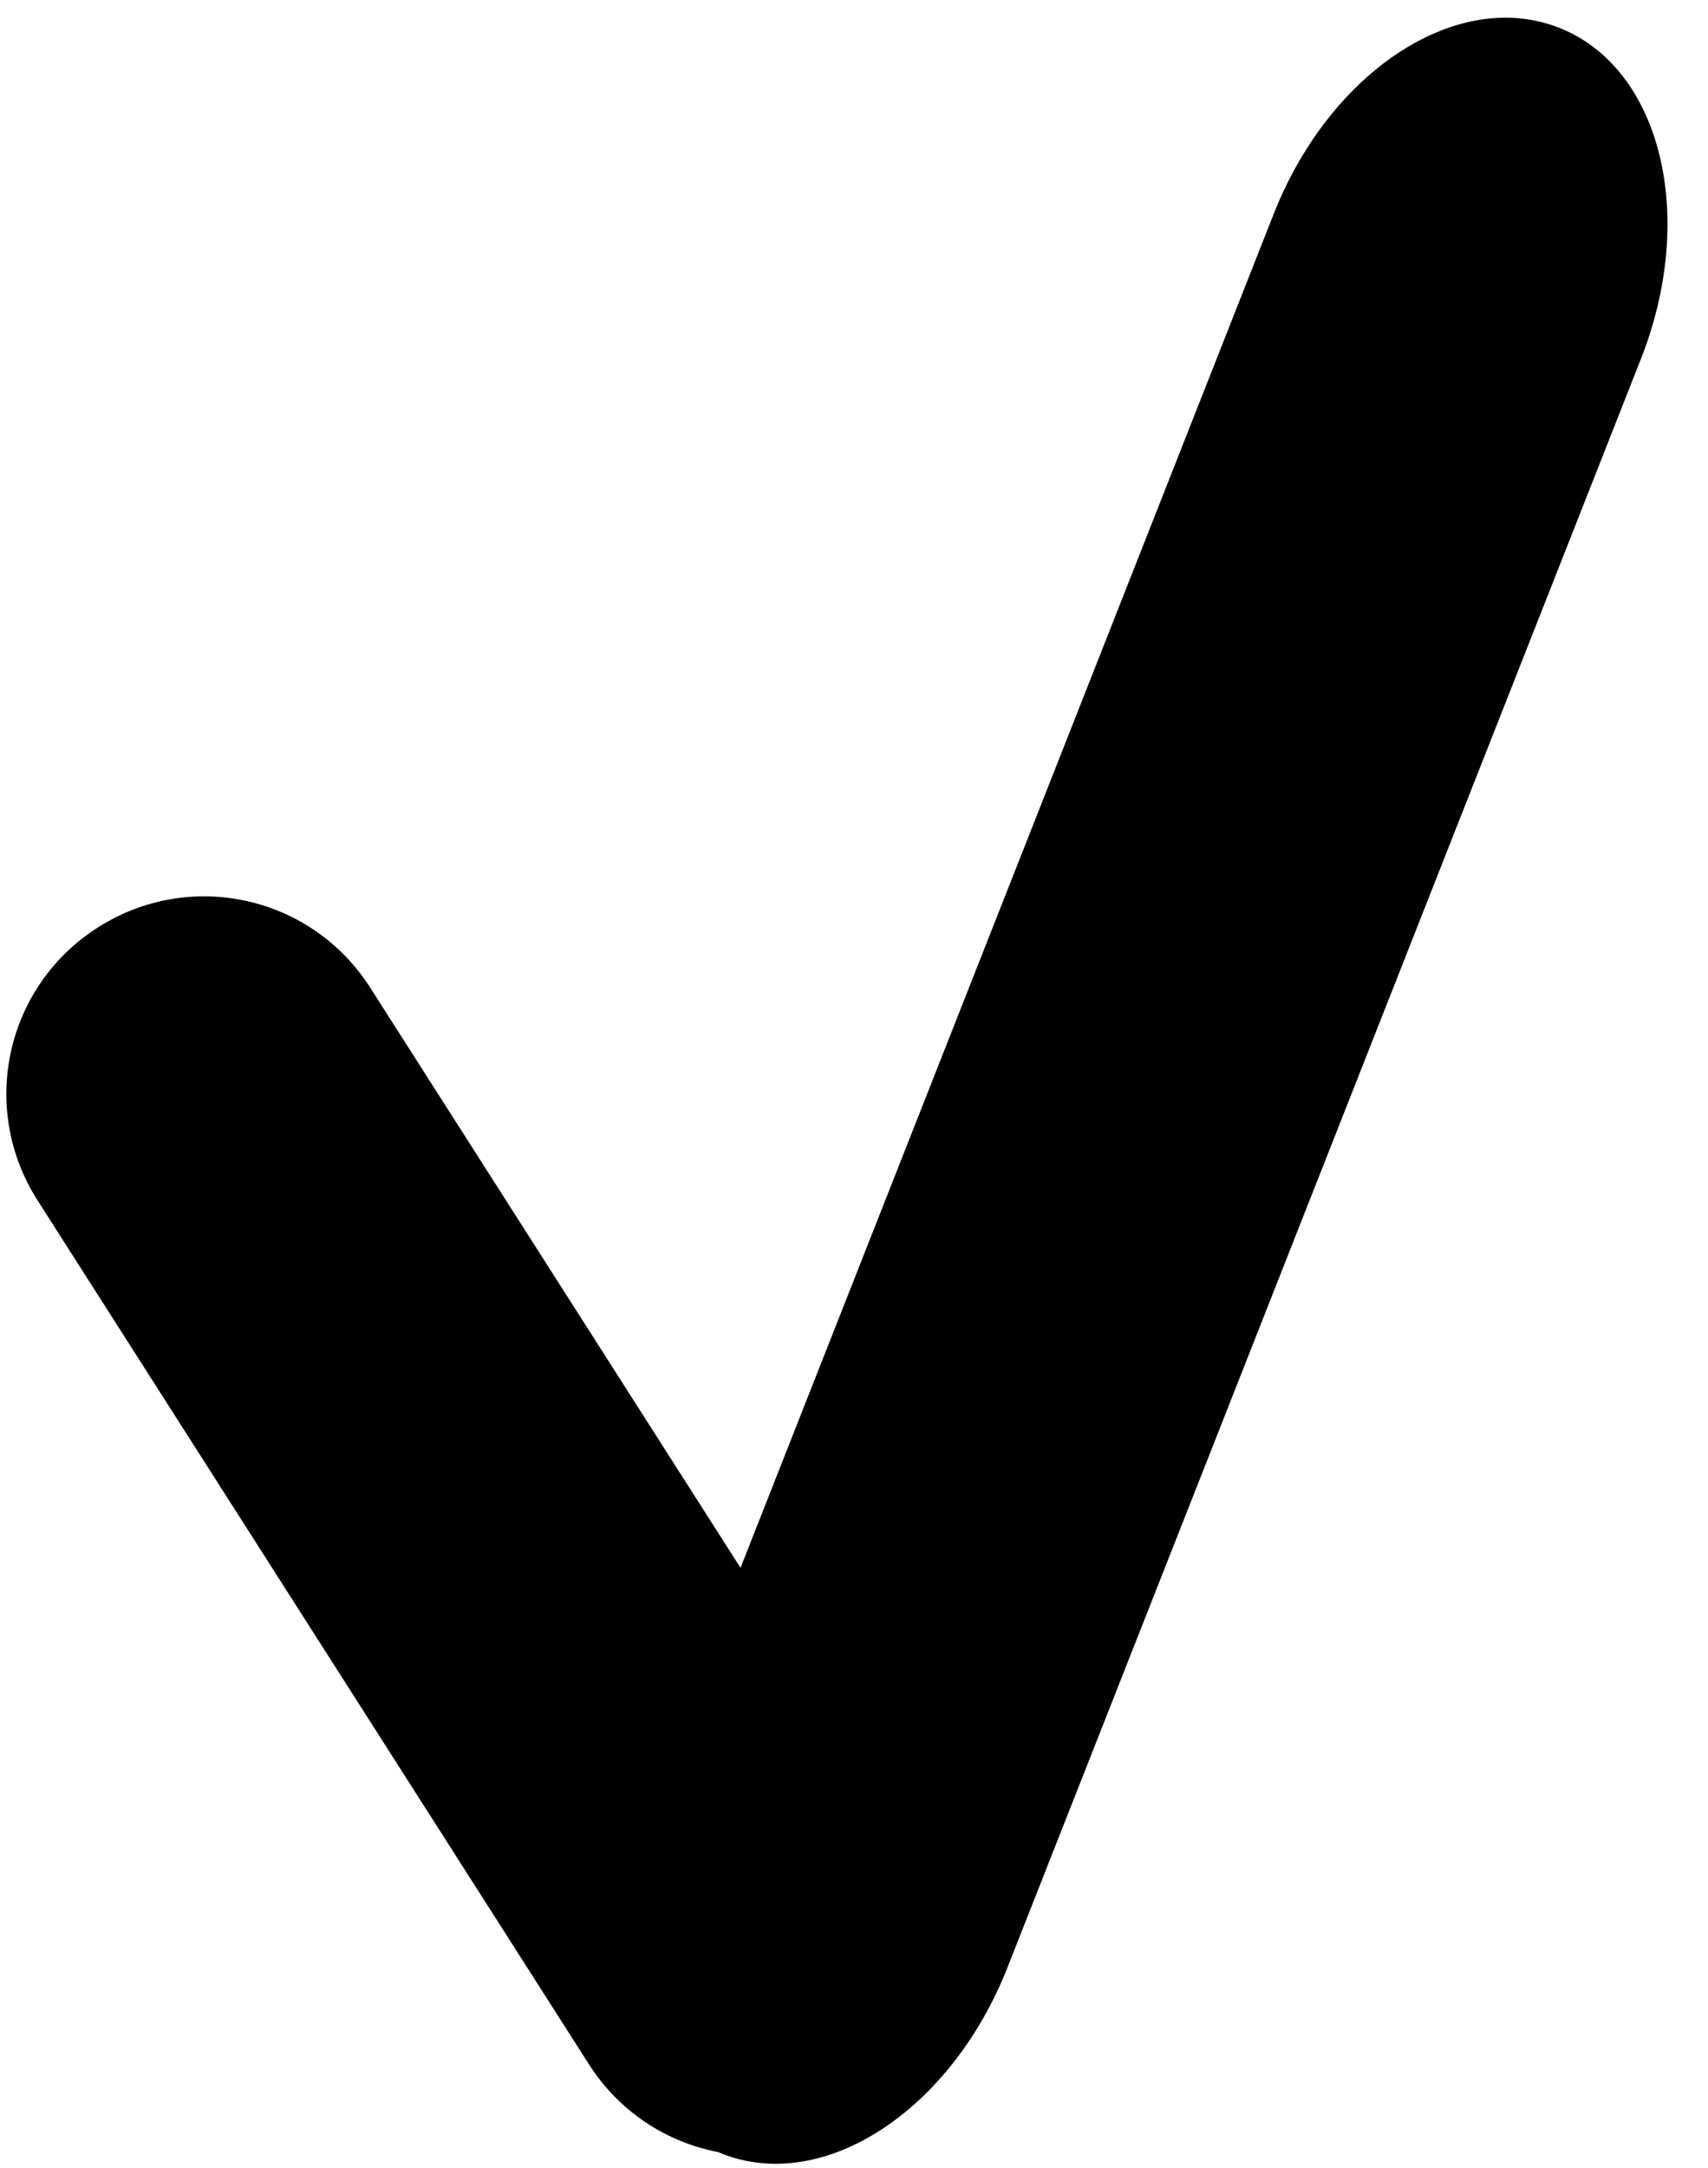
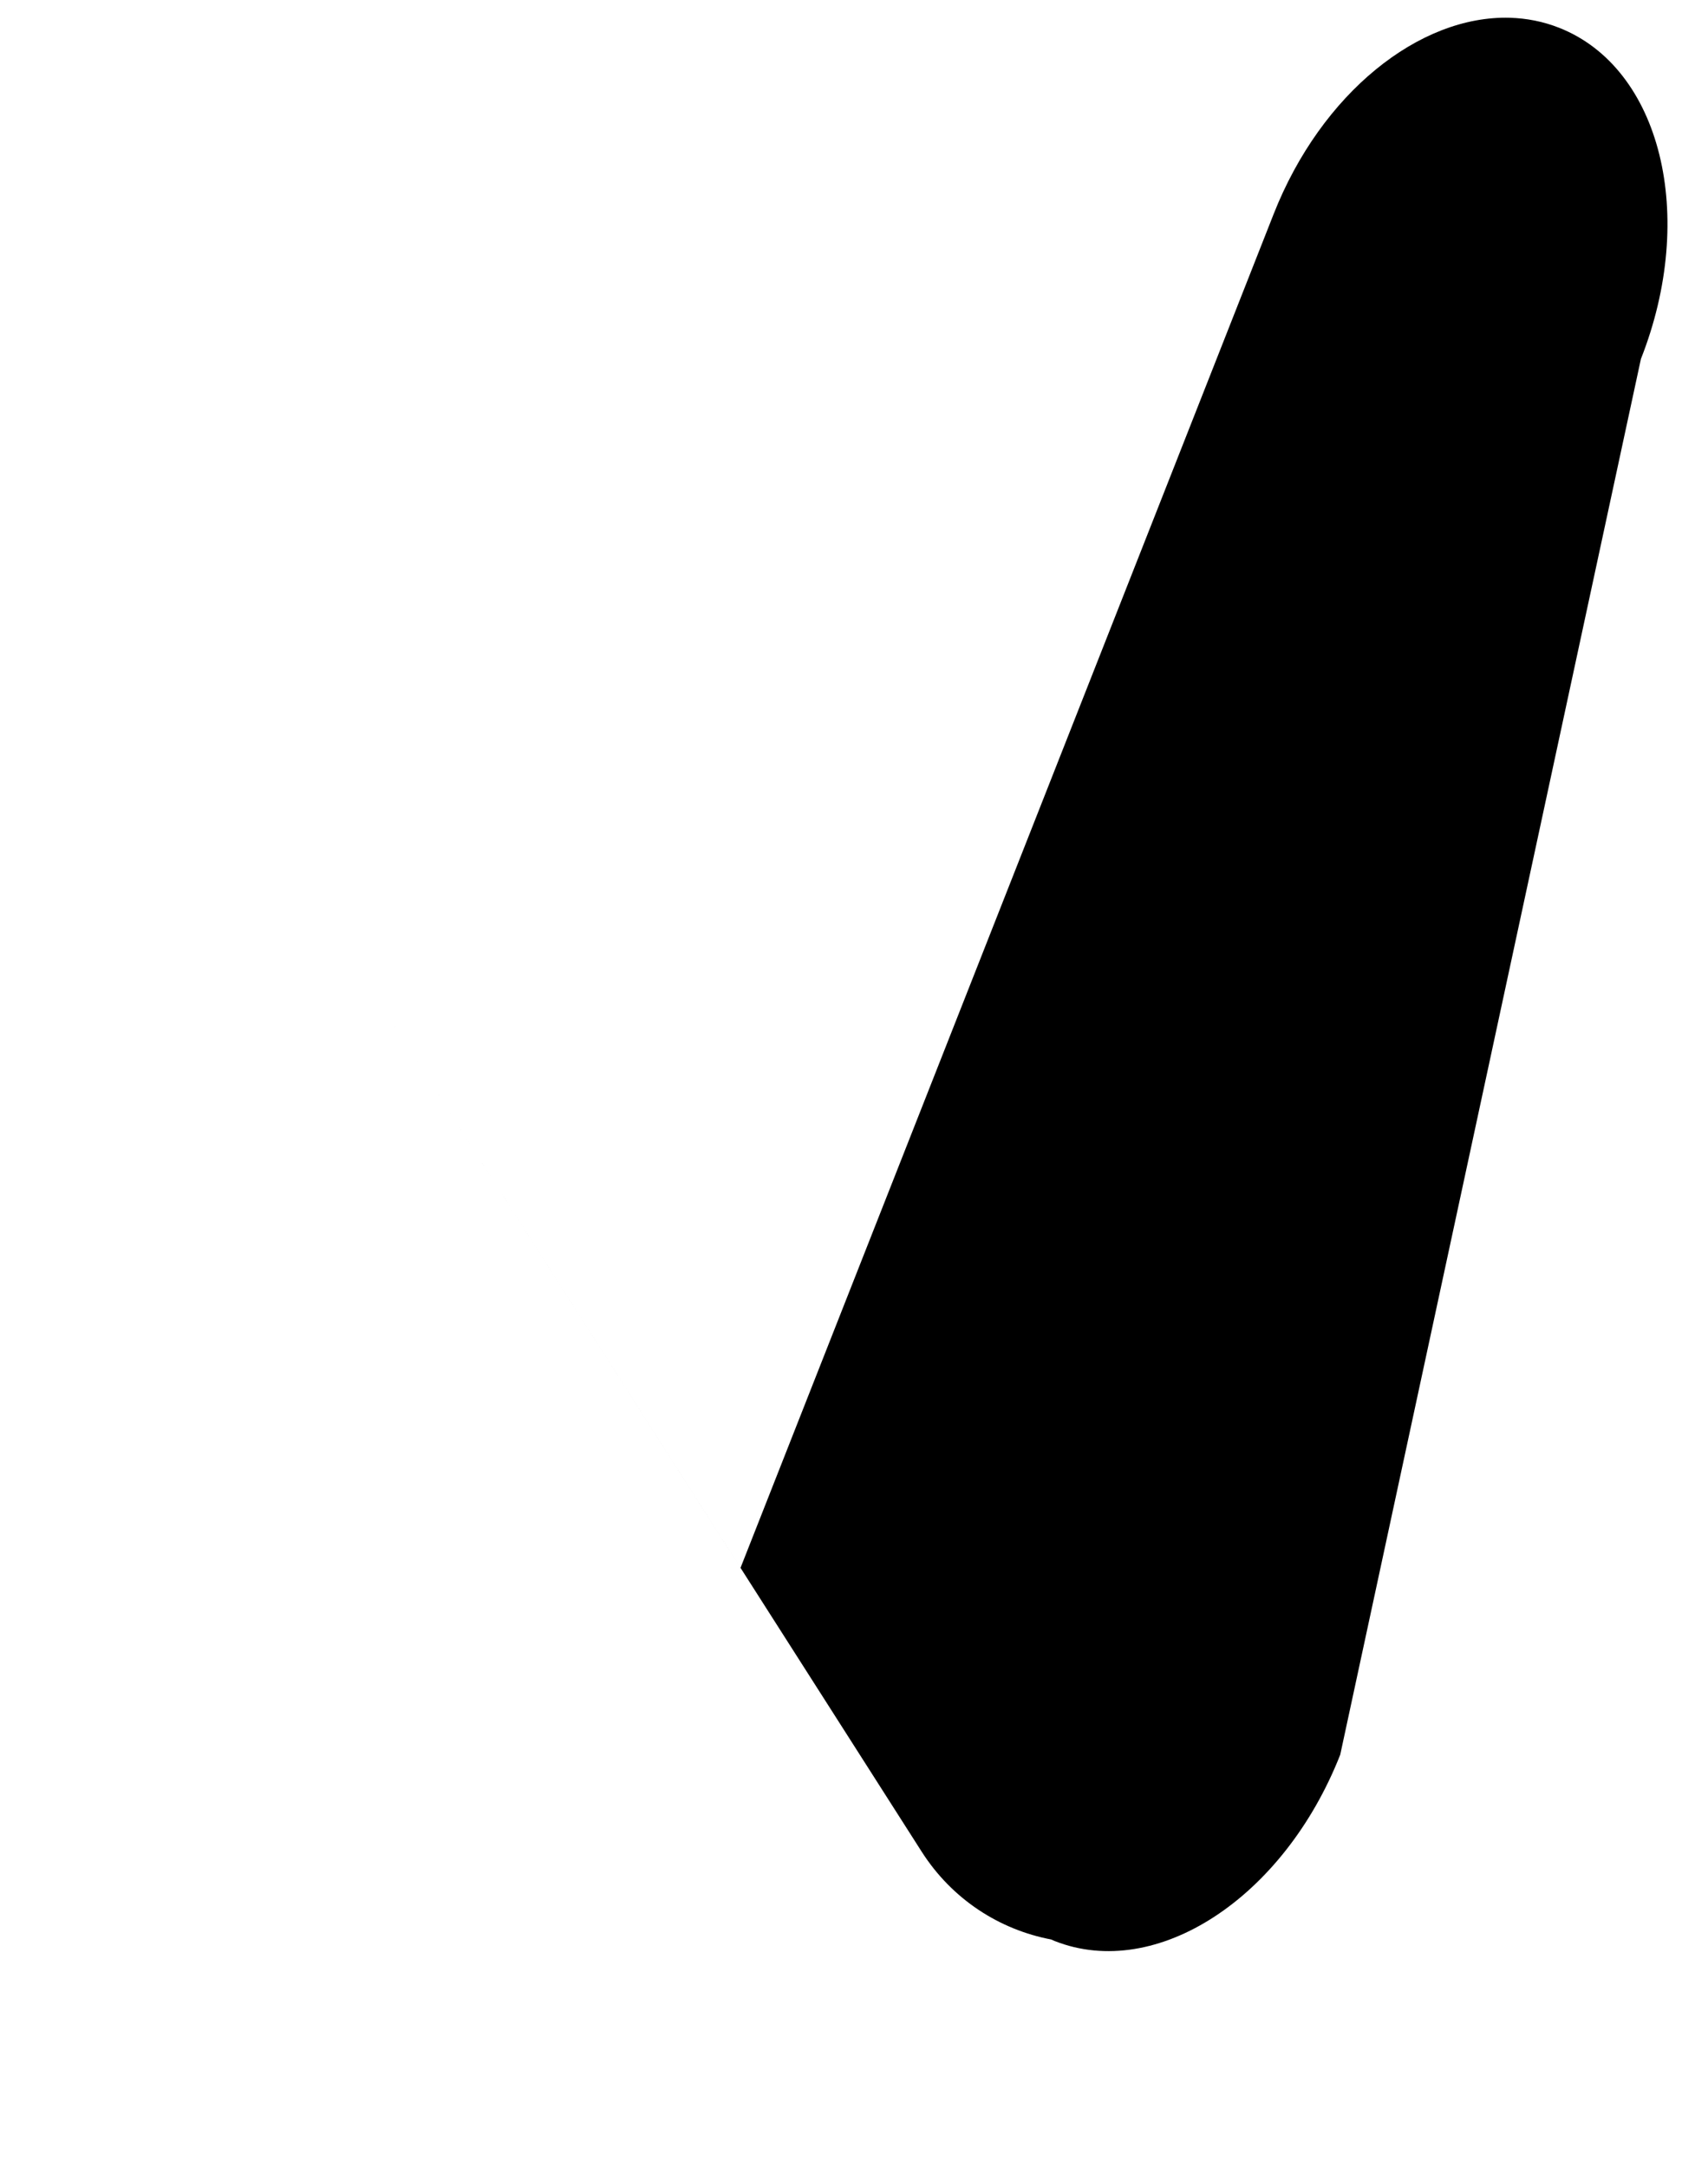
<svg xmlns="http://www.w3.org/2000/svg" xmlns:ns1="http://www.inkscape.org/namespaces/inkscape" xmlns:ns2="http://sodipodi.sourceforge.net/DTD/sodipodi-0.dtd" width="615" height="780" viewBox="0 0 162.72 206.375" version="1.1" id="svg2246" ns1:version="0.92.3 (2405546, 2018-03-11)" ns2:docname="Check noir.svg">
  <defs id="defs2240" />
  <ns2:namedview id="base" pagecolor="#ffffff" bordercolor="#666666" borderopacity="1.0" ns1:pageopacity="0.0" ns1:pageshadow="2" ns1:zoom="0.98994949" ns1:cx="141.27202" ns1:cy="455.29288" ns1:document-units="mm" ns1:current-layer="layer1" showgrid="false" units="px" ns1:window-width="1680" ns1:window-height="971" ns1:window-x="-9" ns1:window-y="-9" ns1:window-maximized="1" />
  <g ns1:label="Calque 1" ns1:groupmode="layer" id="layer1" transform="translate(0,-90.625)">
-     <path style="opacity:1;fill:#000000;fill-opacity:1;stroke:none;stroke-width:0.319;stroke-linecap:round;stroke-linejoin:round;stroke-miterlimit:4;stroke-dasharray:none;stroke-dashoffset:0;stroke-opacity:1" d="m 143.853,92.316 c -8.632,-0.253 -17.979,7.178 -22.516,18.692 L 70.549,239.883 35.275,184.657 c -5.608,-8.78 -17.191,-11.334 -25.971,-5.726 -8.78,5.608 -11.334,17.191 -5.726,25.971 l 52.529,82.242 c 2.911,4.558 7.433,7.432 12.336,8.364 0.114,0.048 0.224,0.102 0.34,0.148 9.693,3.82 21.826,-4.091 27.203,-17.738 L 156.329,124.797 c 5.378,-13.647 1.904,-27.707 -7.789,-31.527 -1.514,-0.597 -3.088,-0.907 -4.687,-0.954 z" id="rect2839" ns1:connector-curvature="0" />
+     <path style="opacity:1;fill:#000000;fill-opacity:1;stroke:none;stroke-width:0.319;stroke-linecap:round;stroke-linejoin:round;stroke-miterlimit:4;stroke-dasharray:none;stroke-dashoffset:0;stroke-opacity:1" d="m 143.853,92.316 c -8.632,-0.253 -17.979,7.178 -22.516,18.692 L 70.549,239.883 35.275,184.657 l 52.529,82.242 c 2.911,4.558 7.433,7.432 12.336,8.364 0.114,0.048 0.224,0.102 0.34,0.148 9.693,3.82 21.826,-4.091 27.203,-17.738 L 156.329,124.797 c 5.378,-13.647 1.904,-27.707 -7.789,-31.527 -1.514,-0.597 -3.088,-0.907 -4.687,-0.954 z" id="rect2839" ns1:connector-curvature="0" />
  </g>
</svg>